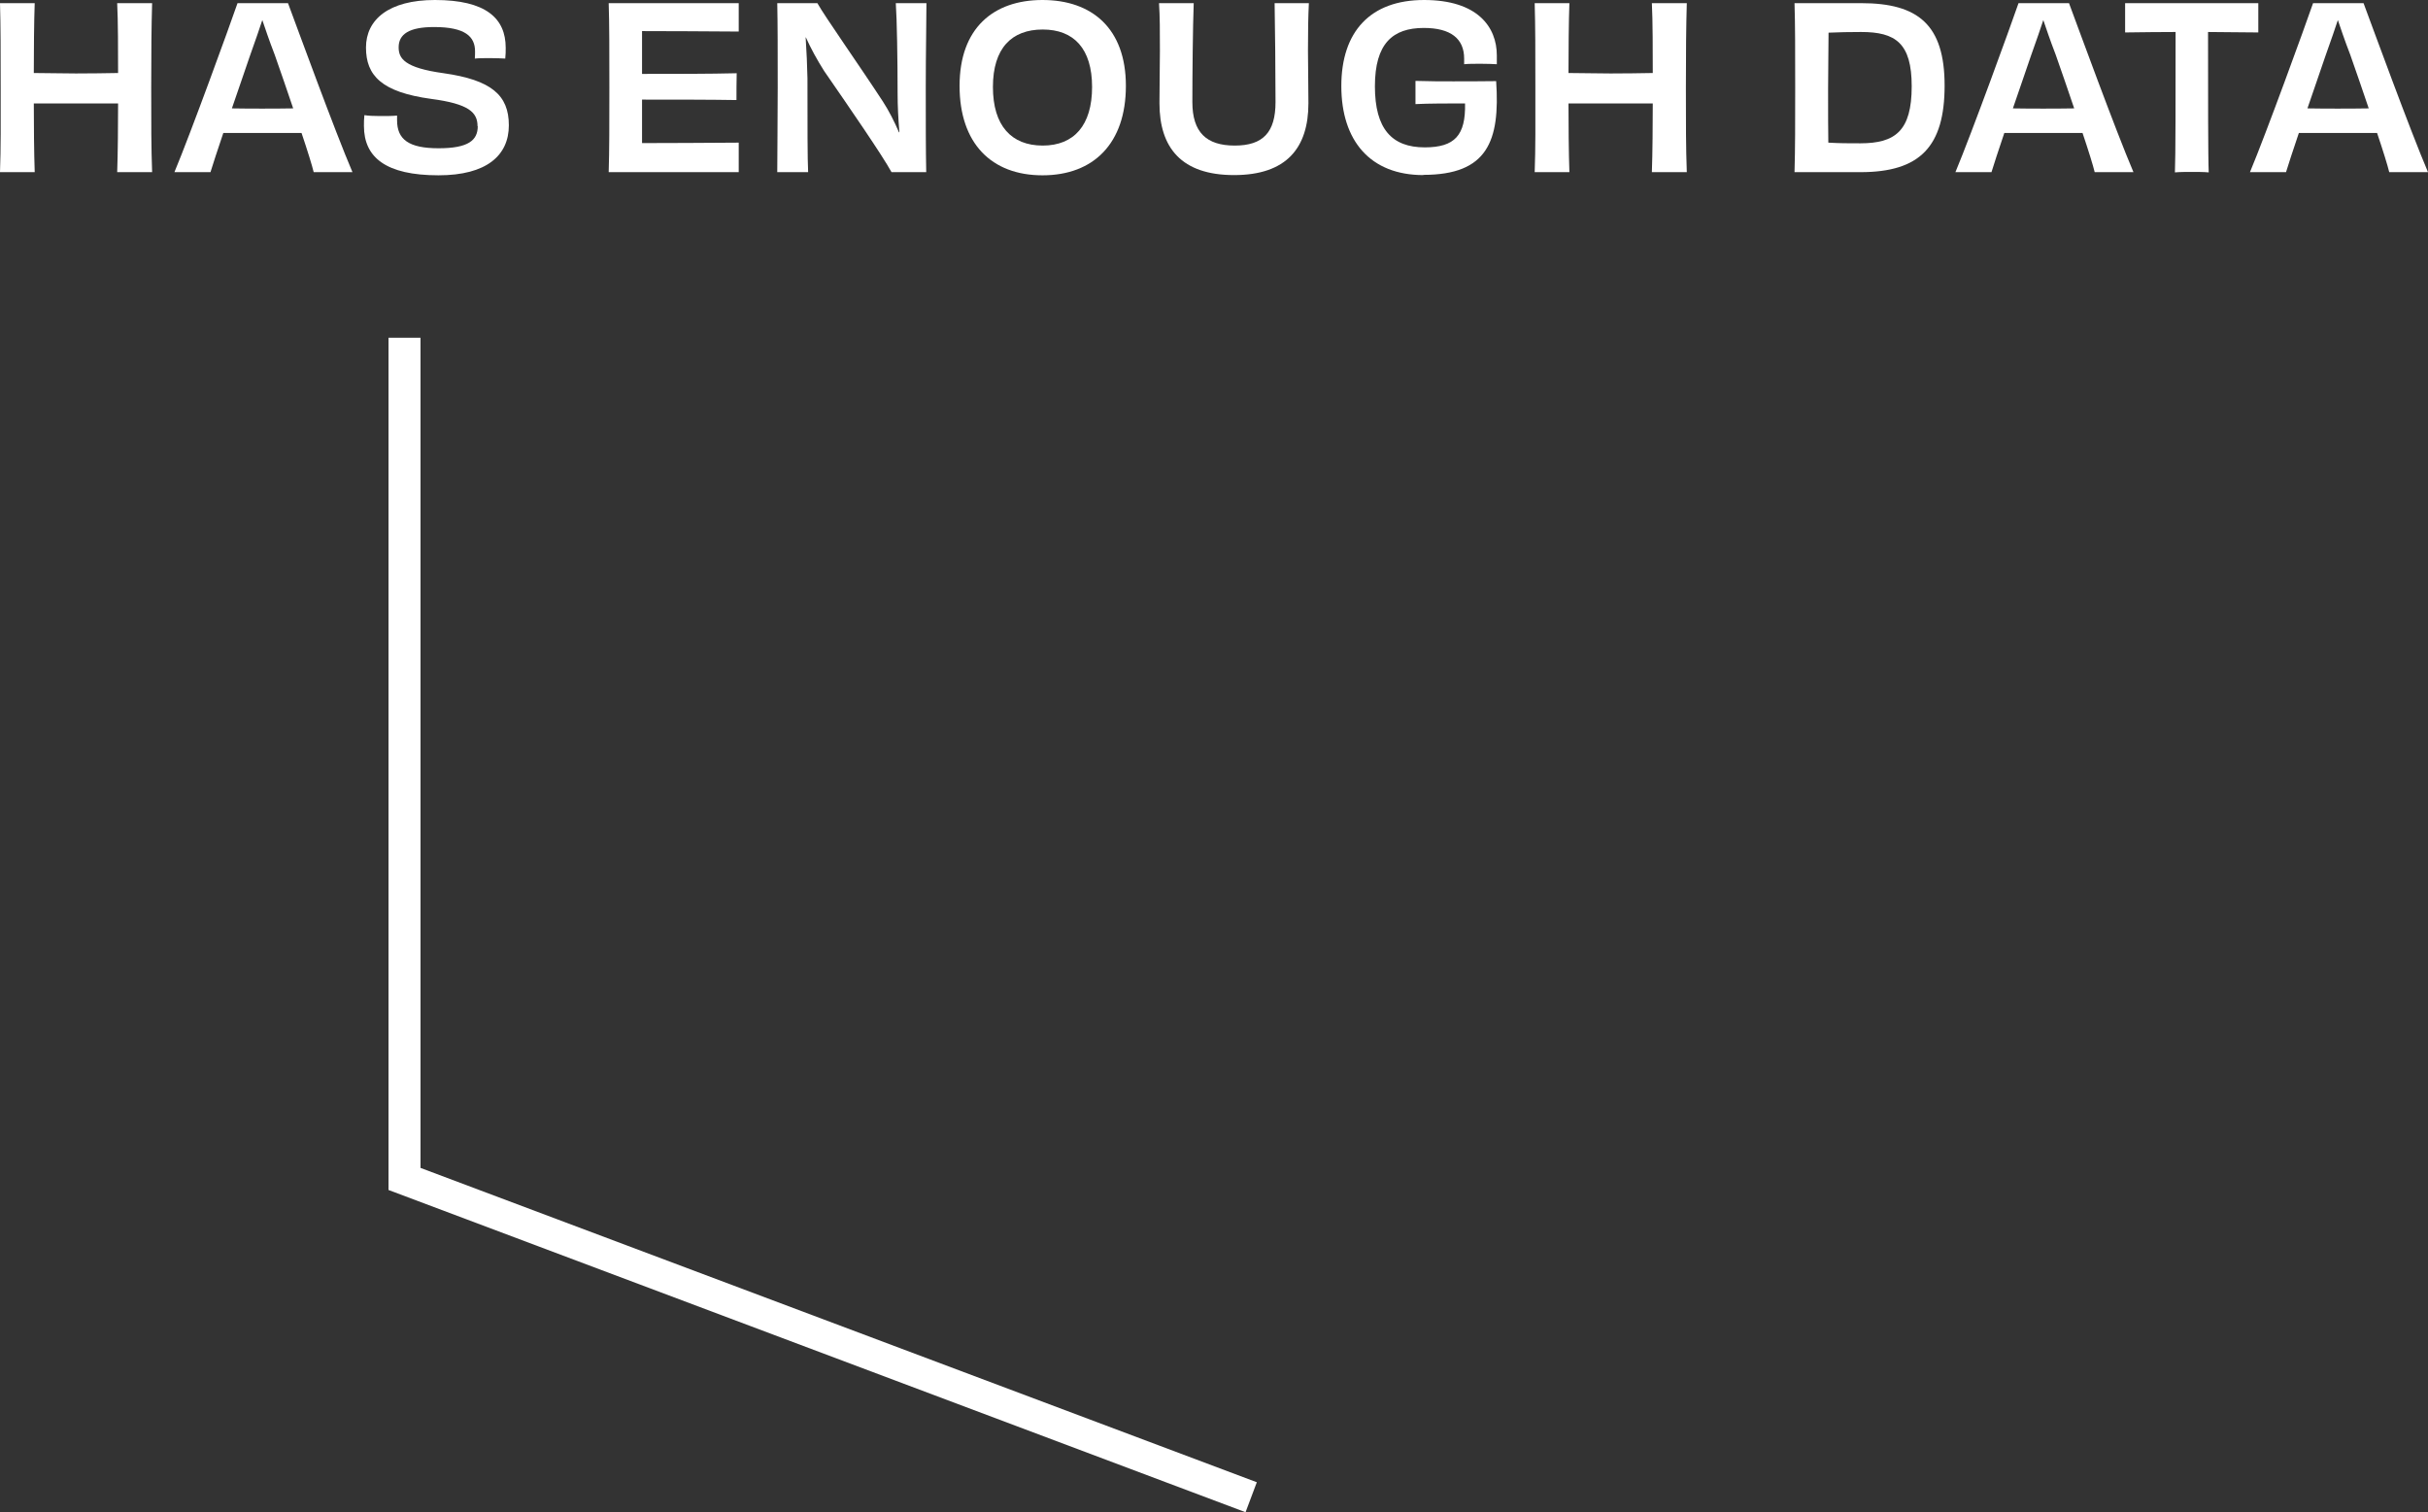
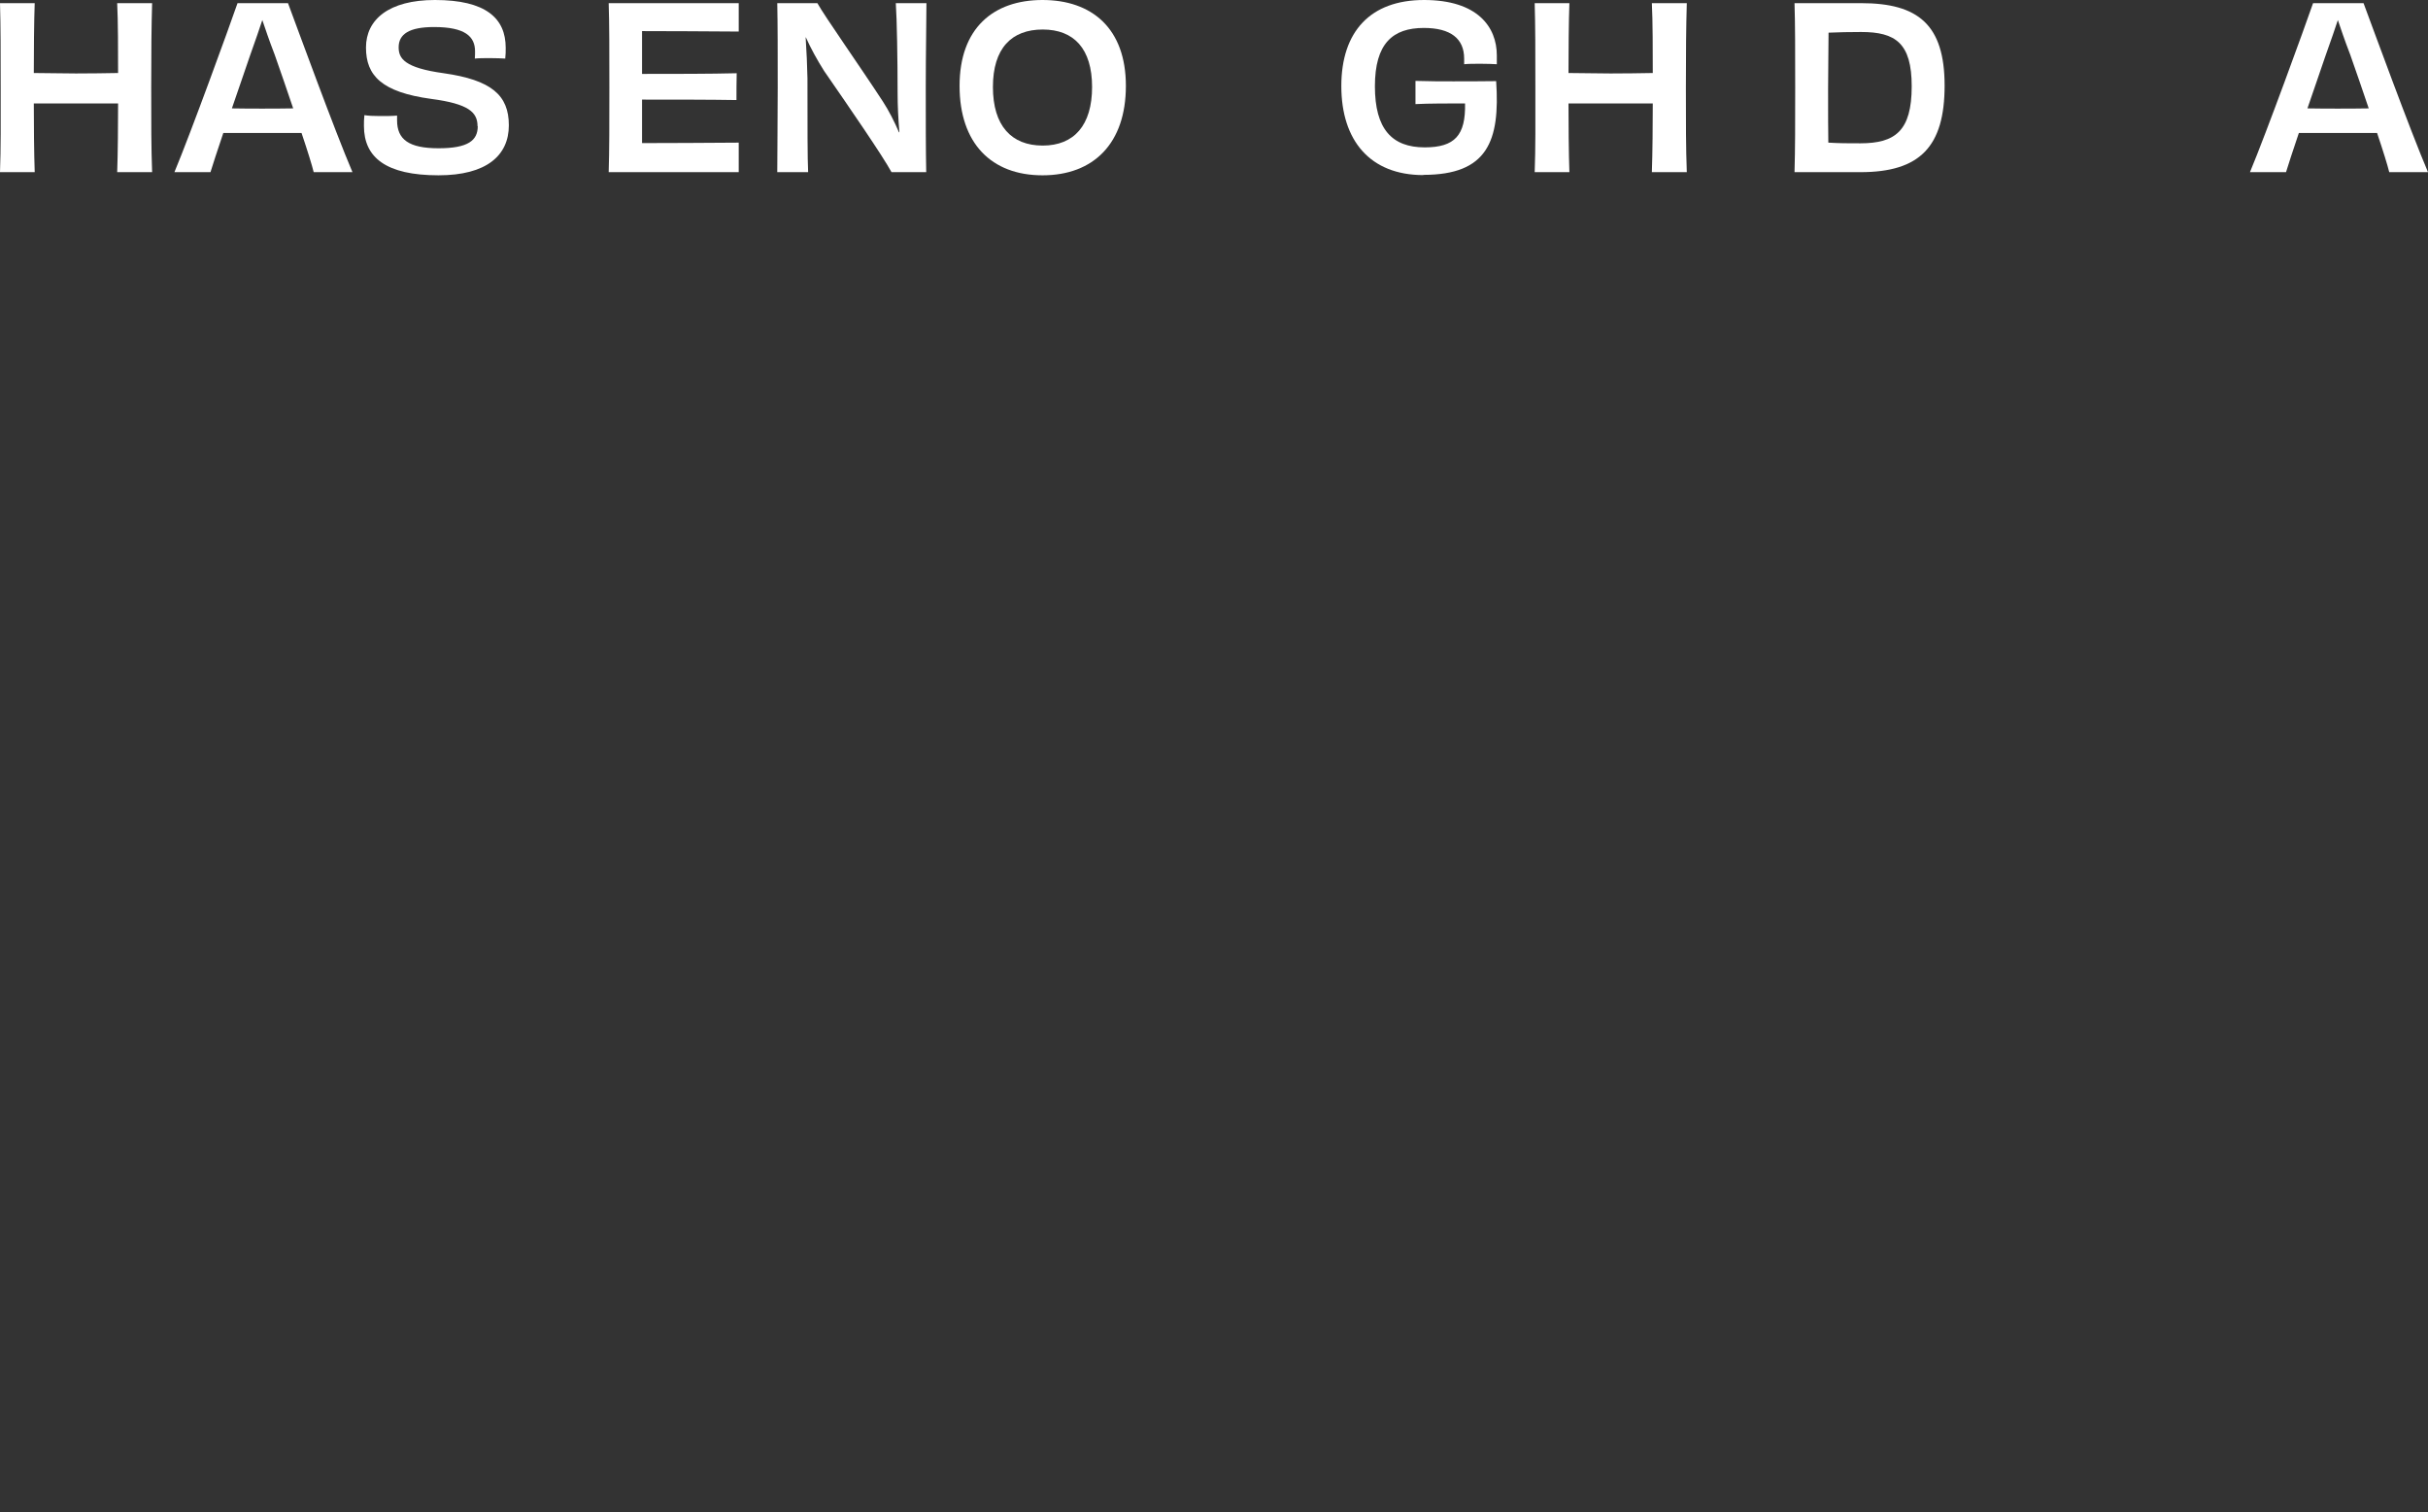
<svg xmlns="http://www.w3.org/2000/svg" id="Layer_1" data-name="Layer 1" viewBox="0 0 107.74 67.11">
  <rect x="0" y="0" width="107.74" height="67.11" fill="#333333" stroke="none" />
  <defs>
    <style>
      .cls-1 {
        fill: #fff;
        stroke-width: 0px;
      }
    </style>
  </defs>
  <g>
    <path class="cls-1" d="M6.75.14c-.03,1-.04,2.16-.04,3.75s0,2.67.04,3.75h-1.55c.03-.81.04-2.18.04-3.05-.56,0-1.23,0-1.87,0s-1.3,0-1.87,0c0,.87.01,2.24.04,3.05H0c.04-1.08.03-2.16.03-3.75s0-2.75-.03-3.75h1.54c-.03.76-.04,2.18-.04,3.1.57,0,1.24.02,1.87.02s1.31-.01,1.87-.02c0-.92,0-2.35-.04-3.1h1.55Z" />
    <path class="cls-1" d="M13.92,7.64c-.07-.29-.27-.94-.54-1.74h-3.47c-.26.77-.47,1.41-.57,1.74h-1.6c.73-1.75,2.43-6.43,2.8-7.5h2.24c.41,1.1,2.07,5.65,2.86,7.5h-1.72ZM13.01,4.81c-.28-.82-.57-1.68-.82-2.38-.27-.7-.43-1.19-.55-1.54-.12.36-.28.84-.55,1.59-.24.69-.52,1.53-.8,2.33.47.01.98.01,1.34.01.38,0,.9,0,1.38-.01Z" />
    <path class="cls-1" d="M21.19,5.6c0-.61-.38-.99-2.05-1.21-2.21-.3-2.9-1.04-2.9-2.28s1.01-2.11,3.06-2.11c2.26,0,3.14.81,3.14,2.12,0,.17,0,.3-.02.48-.16-.01-.41-.02-.66-.02s-.53,0-.69.02c.01-.11.01-.24.01-.32,0-.66-.44-1.08-1.82-1.08-1.11,0-1.57.32-1.57.9,0,.49.25.91,2,1.15,2.11.3,2.89.97,2.89,2.31s-.99,2.22-3.12,2.22c-2.33,0-3.31-.79-3.31-2.19,0-.16,0-.31.02-.48.17.03.43.04.69.04.29,0,.55,0,.76-.02,0,.07,0,.14,0,.21,0,.85.52,1.24,1.84,1.24s1.74-.35,1.74-.98Z" />
    <path class="cls-1" d="M32.78.14c0,.13,0,.4,0,.59,0,.21,0,.52,0,.67-1.49-.01-3.1-.02-4.29-.02v1.9c1.44,0,3,0,4.2-.03-.01.27-.01.92-.01,1.19-1.18-.02-2.77-.02-4.19-.02v1.93c1.19,0,2.85-.01,4.29-.02,0,.16,0,.46,0,.69,0,.18,0,.46,0,.62h-5.77c.03-.95.03-2.15.03-3.75s0-2.86-.03-3.75h5.77Z" />
    <path class="cls-1" d="M41.11.14c0,.83-.03,2.15-.03,3.74s0,2.77.02,3.76h-1.54c-.41-.75-1.85-2.84-2.99-4.49-.31-.49-.59-1-.81-1.49h-.01c.04.64.07,1.25.08,1.82,0,2.13,0,3.58.03,4.16h-1.37c0-.98.02-2.15.02-3.75s0-2.83-.02-3.75h1.78c.32.58,1.86,2.76,2.91,4.37.26.4.51.89.71,1.36h.02c-.05-.6-.08-1.17-.08-1.7,0-1.54-.03-3.32-.08-4.03h1.36Z" />
    <path class="cls-1" d="M46.26,7.78c-2.27,0-3.68-1.42-3.68-3.97s1.49-3.81,3.68-3.81,3.7,1.26,3.7,3.81-1.43,3.97-3.7,3.97ZM48.46,3.86c0-1.7-.81-2.55-2.19-2.55s-2.21.83-2.21,2.55.82,2.6,2.21,2.6,2.19-.9,2.19-2.6Z" />
-     <path class="cls-1" d="M58.08.14c-.03.61-.04,1.21-.04,2.12,0,.62.02,1.54.02,2.32,0,1.98-.97,3.19-3.3,3.19s-3.31-1.21-3.31-3.19c0-.78.02-1.7.02-2.32,0-.91,0-1.52-.04-2.12h1.54c-.04,1.02-.06,3.25-.06,4.39,0,1.34.62,1.93,1.88,1.93s1.81-.59,1.81-1.93c0-1.14-.02-3.38-.04-4.39h1.52Z" />
    <path class="cls-1" d="M63.16,7.77c-2.36,0-3.64-1.53-3.64-3.95S60.81,0,63.19,0s3.23,1.2,3.23,2.46c0,.14,0,.25,0,.39-.17-.01-.43-.02-.7-.02-.3,0-.57,0-.75.02,0-.09,0-.18,0-.25,0-.88-.59-1.36-1.79-1.36-1.38,0-2.17.69-2.17,2.59s.76,2.71,2.21,2.71c1.34,0,1.82-.54,1.79-1.95-.68,0-1.64,0-2.2.03,0-.1,0-.3,0-.41,0-.25,0-.45,0-.62.61.02,1.22.02,1.67.02.51,0,1.23,0,1.91-.01.18,2.67-.39,4.16-3.23,4.16Z" />
    <path class="cls-1" d="M74.85.14c-.03,1-.04,2.16-.04,3.75s0,2.67.04,3.75h-1.55c.03-.81.04-2.18.04-3.05-.56,0-1.23,0-1.87,0s-1.3,0-1.87,0c0,.87.01,2.24.04,3.05h-1.54c.04-1.08.03-2.16.03-3.75s0-2.75-.03-3.75h1.54c-.03.76-.04,2.18-.04,3.1.57,0,1.24.02,1.87.02s1.31-.01,1.87-.02c0-.92,0-2.35-.04-3.1h1.55Z" />
    <path class="cls-1" d="M82.59.14c2.53,0,3.7.96,3.7,3.66s-1.09,3.84-3.73,3.84h-2.93c.03-1.03.03-2.15.03-3.74s0-2.84-.03-3.76h2.96ZM84.83,3.83c0-1.92-.72-2.41-2.24-2.41-.52,0-1,.01-1.45.03,0,.75-.02,1.64-.02,2.49,0,1.14,0,1.85.01,2.39.5.03.88.03,1.42.03,1.55,0,2.28-.55,2.28-2.53Z" />
-     <path class="cls-1" d="M92.95,7.64c-.07-.29-.27-.94-.54-1.74h-3.47c-.26.77-.47,1.41-.57,1.74h-1.6c.73-1.75,2.43-6.43,2.8-7.5h2.24c.41,1.1,2.07,5.65,2.86,7.5h-1.72ZM92.04,4.81c-.28-.82-.57-1.68-.82-2.38-.27-.7-.43-1.19-.55-1.54-.12.36-.28.84-.55,1.59-.24.69-.52,1.53-.8,2.33.47.01.98.01,1.34.01.38,0,.9,0,1.38-.01Z" />
-     <path class="cls-1" d="M100.21.14v1.3c-.78,0-1.56-.02-2.23-.02,0,2.8,0,5.6.03,6.23-.21-.02-.53-.02-.76-.02-.21,0-.52,0-.74.02.03-.62.03-3.42.03-6.23-.67,0-1.45.01-2.24.02V.14h5.91Z" />
    <path class="cls-1" d="M106.02,7.64c-.07-.29-.27-.94-.54-1.74h-3.47c-.26.77-.47,1.41-.57,1.74h-1.6c.73-1.75,2.43-6.43,2.8-7.5h2.24c.41,1.1,2.07,5.65,2.86,7.5h-1.72ZM105.11,4.81c-.28-.82-.57-1.68-.82-2.38-.27-.7-.43-1.19-.55-1.54-.12.36-.28.84-.55,1.59-.24.69-.52,1.53-.8,2.33.47.01.98.01,1.34.01.38,0,.9,0,1.38-.01Z" />
  </g>
-   <polygon class="cls-1" points="55.27 67.11 17.24 52.81 17.24 14.99 18.66 14.99 18.66 51.83 55.77 65.78 55.27 67.11" />
</svg>